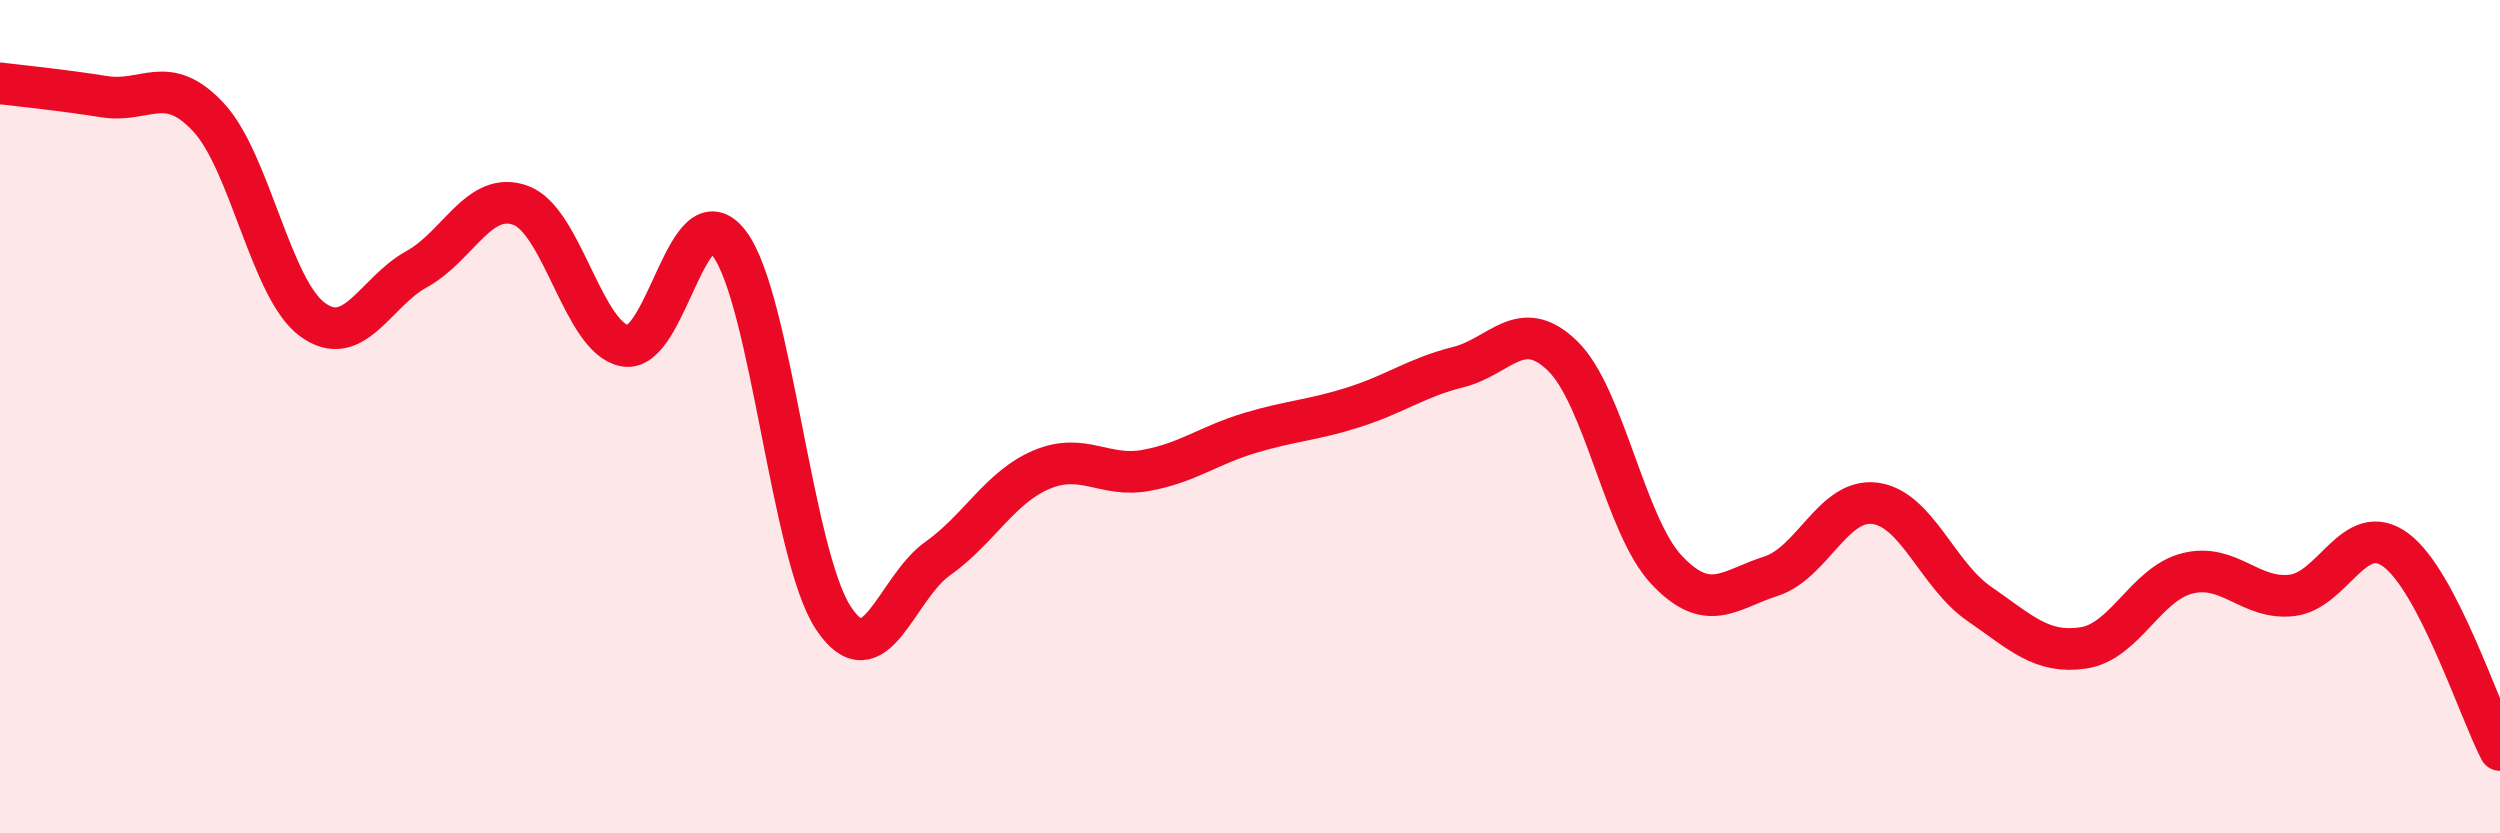
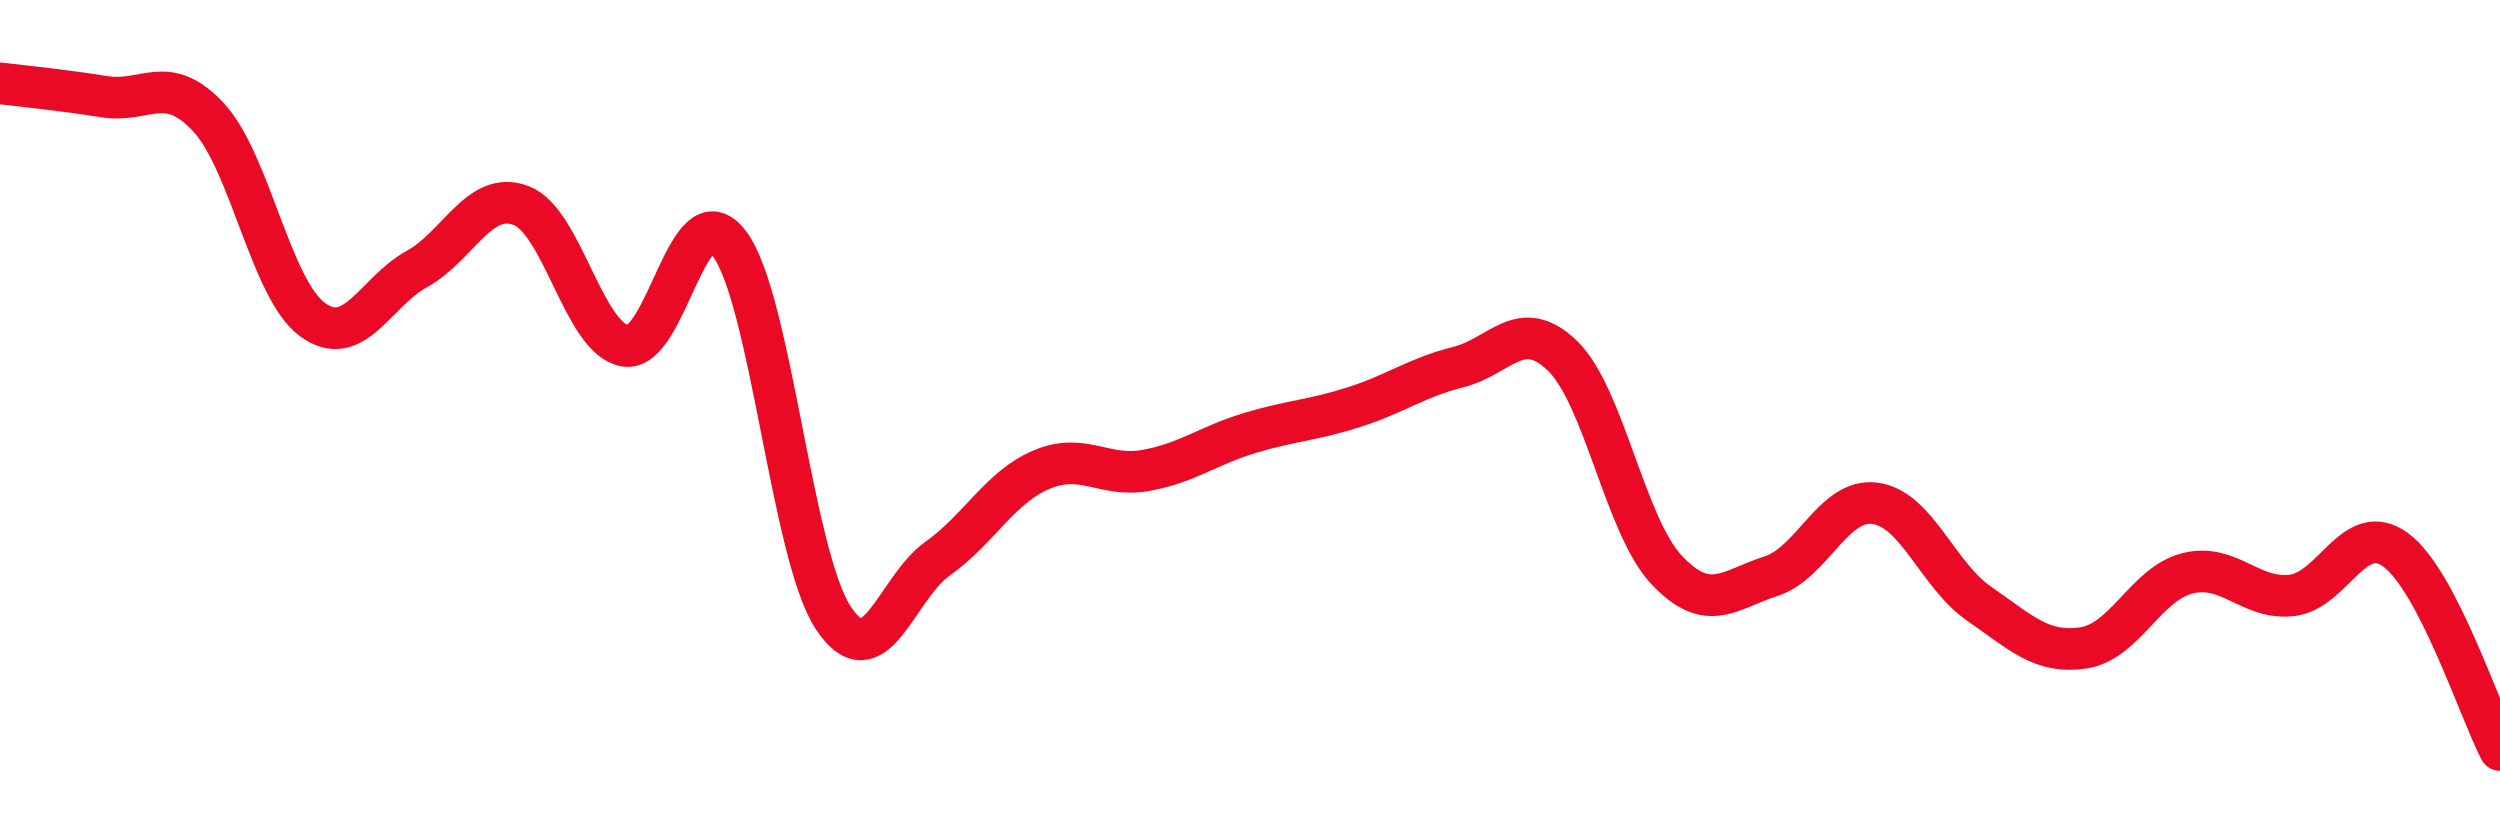
<svg xmlns="http://www.w3.org/2000/svg" width="60" height="20" viewBox="0 0 60 20">
-   <path d="M 0,2 C 0.5,2.06 1.5,2.16 2.5,2.32 C 3.5,2.48 4,1.74 5,2.81 C 6,3.88 6.5,6.94 7.5,7.67 C 8.5,8.4 9,7.01 10,6.46 C 11,5.91 11.5,4.56 12.5,4.93 C 13.5,5.3 14,8.12 15,8.3 C 16,8.48 16.5,4.53 17.5,5.84 C 18.5,7.15 19,13.32 20,14.83 C 21,16.34 21.5,14.12 22.5,13.41 C 23.5,12.7 24,11.69 25,11.27 C 26,10.85 26.5,11.47 27.5,11.29 C 28.5,11.11 29,10.69 30,10.39 C 31,10.09 31.5,10.09 32.5,9.77 C 33.5,9.45 34,9.06 35,8.81 C 36,8.56 36.5,7.57 37.5,8.54 C 38.5,9.51 39,12.62 40,13.68 C 41,14.74 41.5,14.15 42.5,13.83 C 43.5,13.51 44,11.95 45,12.08 C 46,12.21 46.5,13.8 47.5,14.49 C 48.5,15.18 49,15.7 50,15.55 C 51,15.4 51.5,14.01 52.5,13.76 C 53.5,13.51 54,14.4 55,14.29 C 56,14.18 56.5,12.46 57.5,13.2 C 58.5,13.94 59.5,17.04 60,18L60 20L0 20Z" fill="#EB0A25" opacity="0.1" stroke-linecap="round" stroke-linejoin="round" />
  <path d="M 0,2 C 0.5,2.06 1.5,2.16 2.5,2.32 C 3.5,2.48 4,1.74 5,2.81 C 6,3.88 6.5,6.94 7.5,7.67 C 8.5,8.4 9,7.01 10,6.46 C 11,5.91 11.5,4.56 12.5,4.93 C 13.5,5.3 14,8.12 15,8.3 C 16,8.48 16.5,4.53 17.5,5.84 C 18.5,7.15 19,13.32 20,14.83 C 21,16.34 21.5,14.12 22.5,13.41 C 23.5,12.7 24,11.69 25,11.27 C 26,10.85 26.5,11.47 27.5,11.29 C 28.5,11.11 29,10.69 30,10.39 C 31,10.09 31.5,10.09 32.5,9.77 C 33.5,9.45 34,9.06 35,8.81 C 36,8.56 36.5,7.57 37.5,8.54 C 38.5,9.51 39,12.62 40,13.68 C 41,14.74 41.5,14.15 42.5,13.83 C 43.5,13.51 44,11.95 45,12.08 C 46,12.21 46.5,13.8 47.5,14.49 C 48.5,15.18 49,15.7 50,15.55 C 51,15.4 51.5,14.01 52.5,13.76 C 53.5,13.51 54,14.4 55,14.29 C 56,14.18 56.5,12.46 57.5,13.2 C 58.5,13.94 59.5,17.04 60,18" stroke="#EB0A25" stroke-width="1" fill="none" stroke-linecap="round" stroke-linejoin="round" />
</svg>